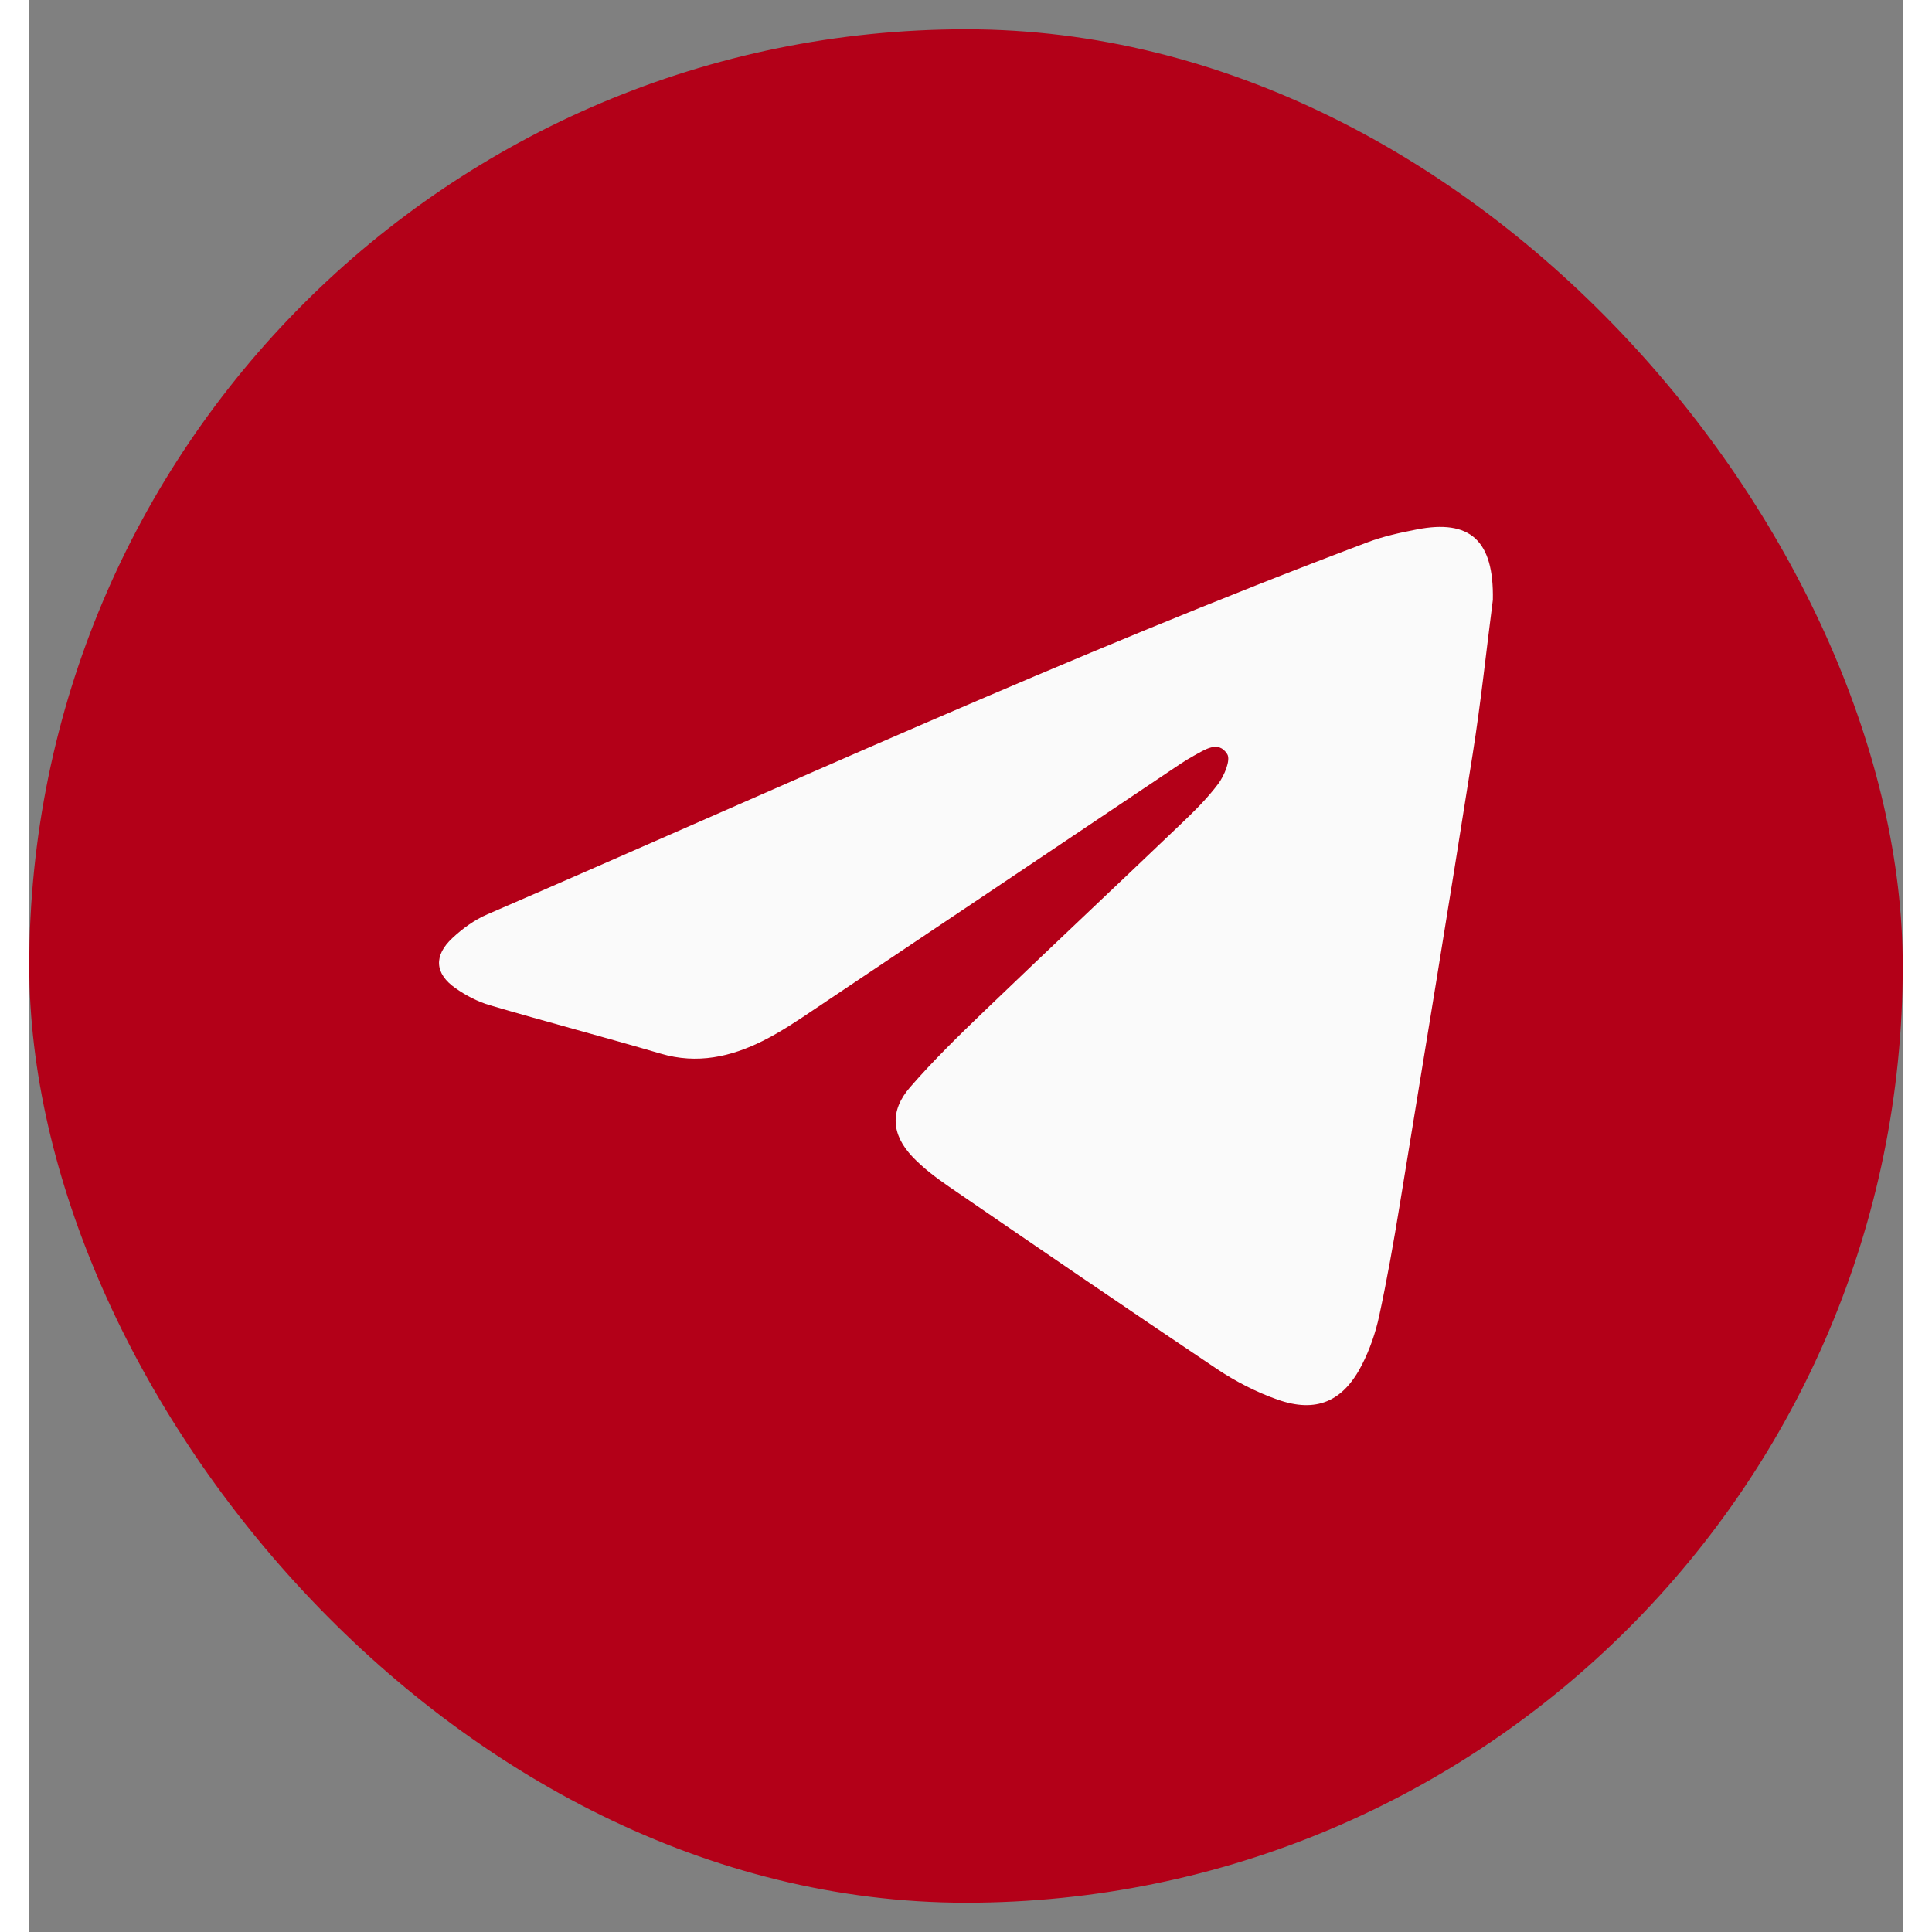
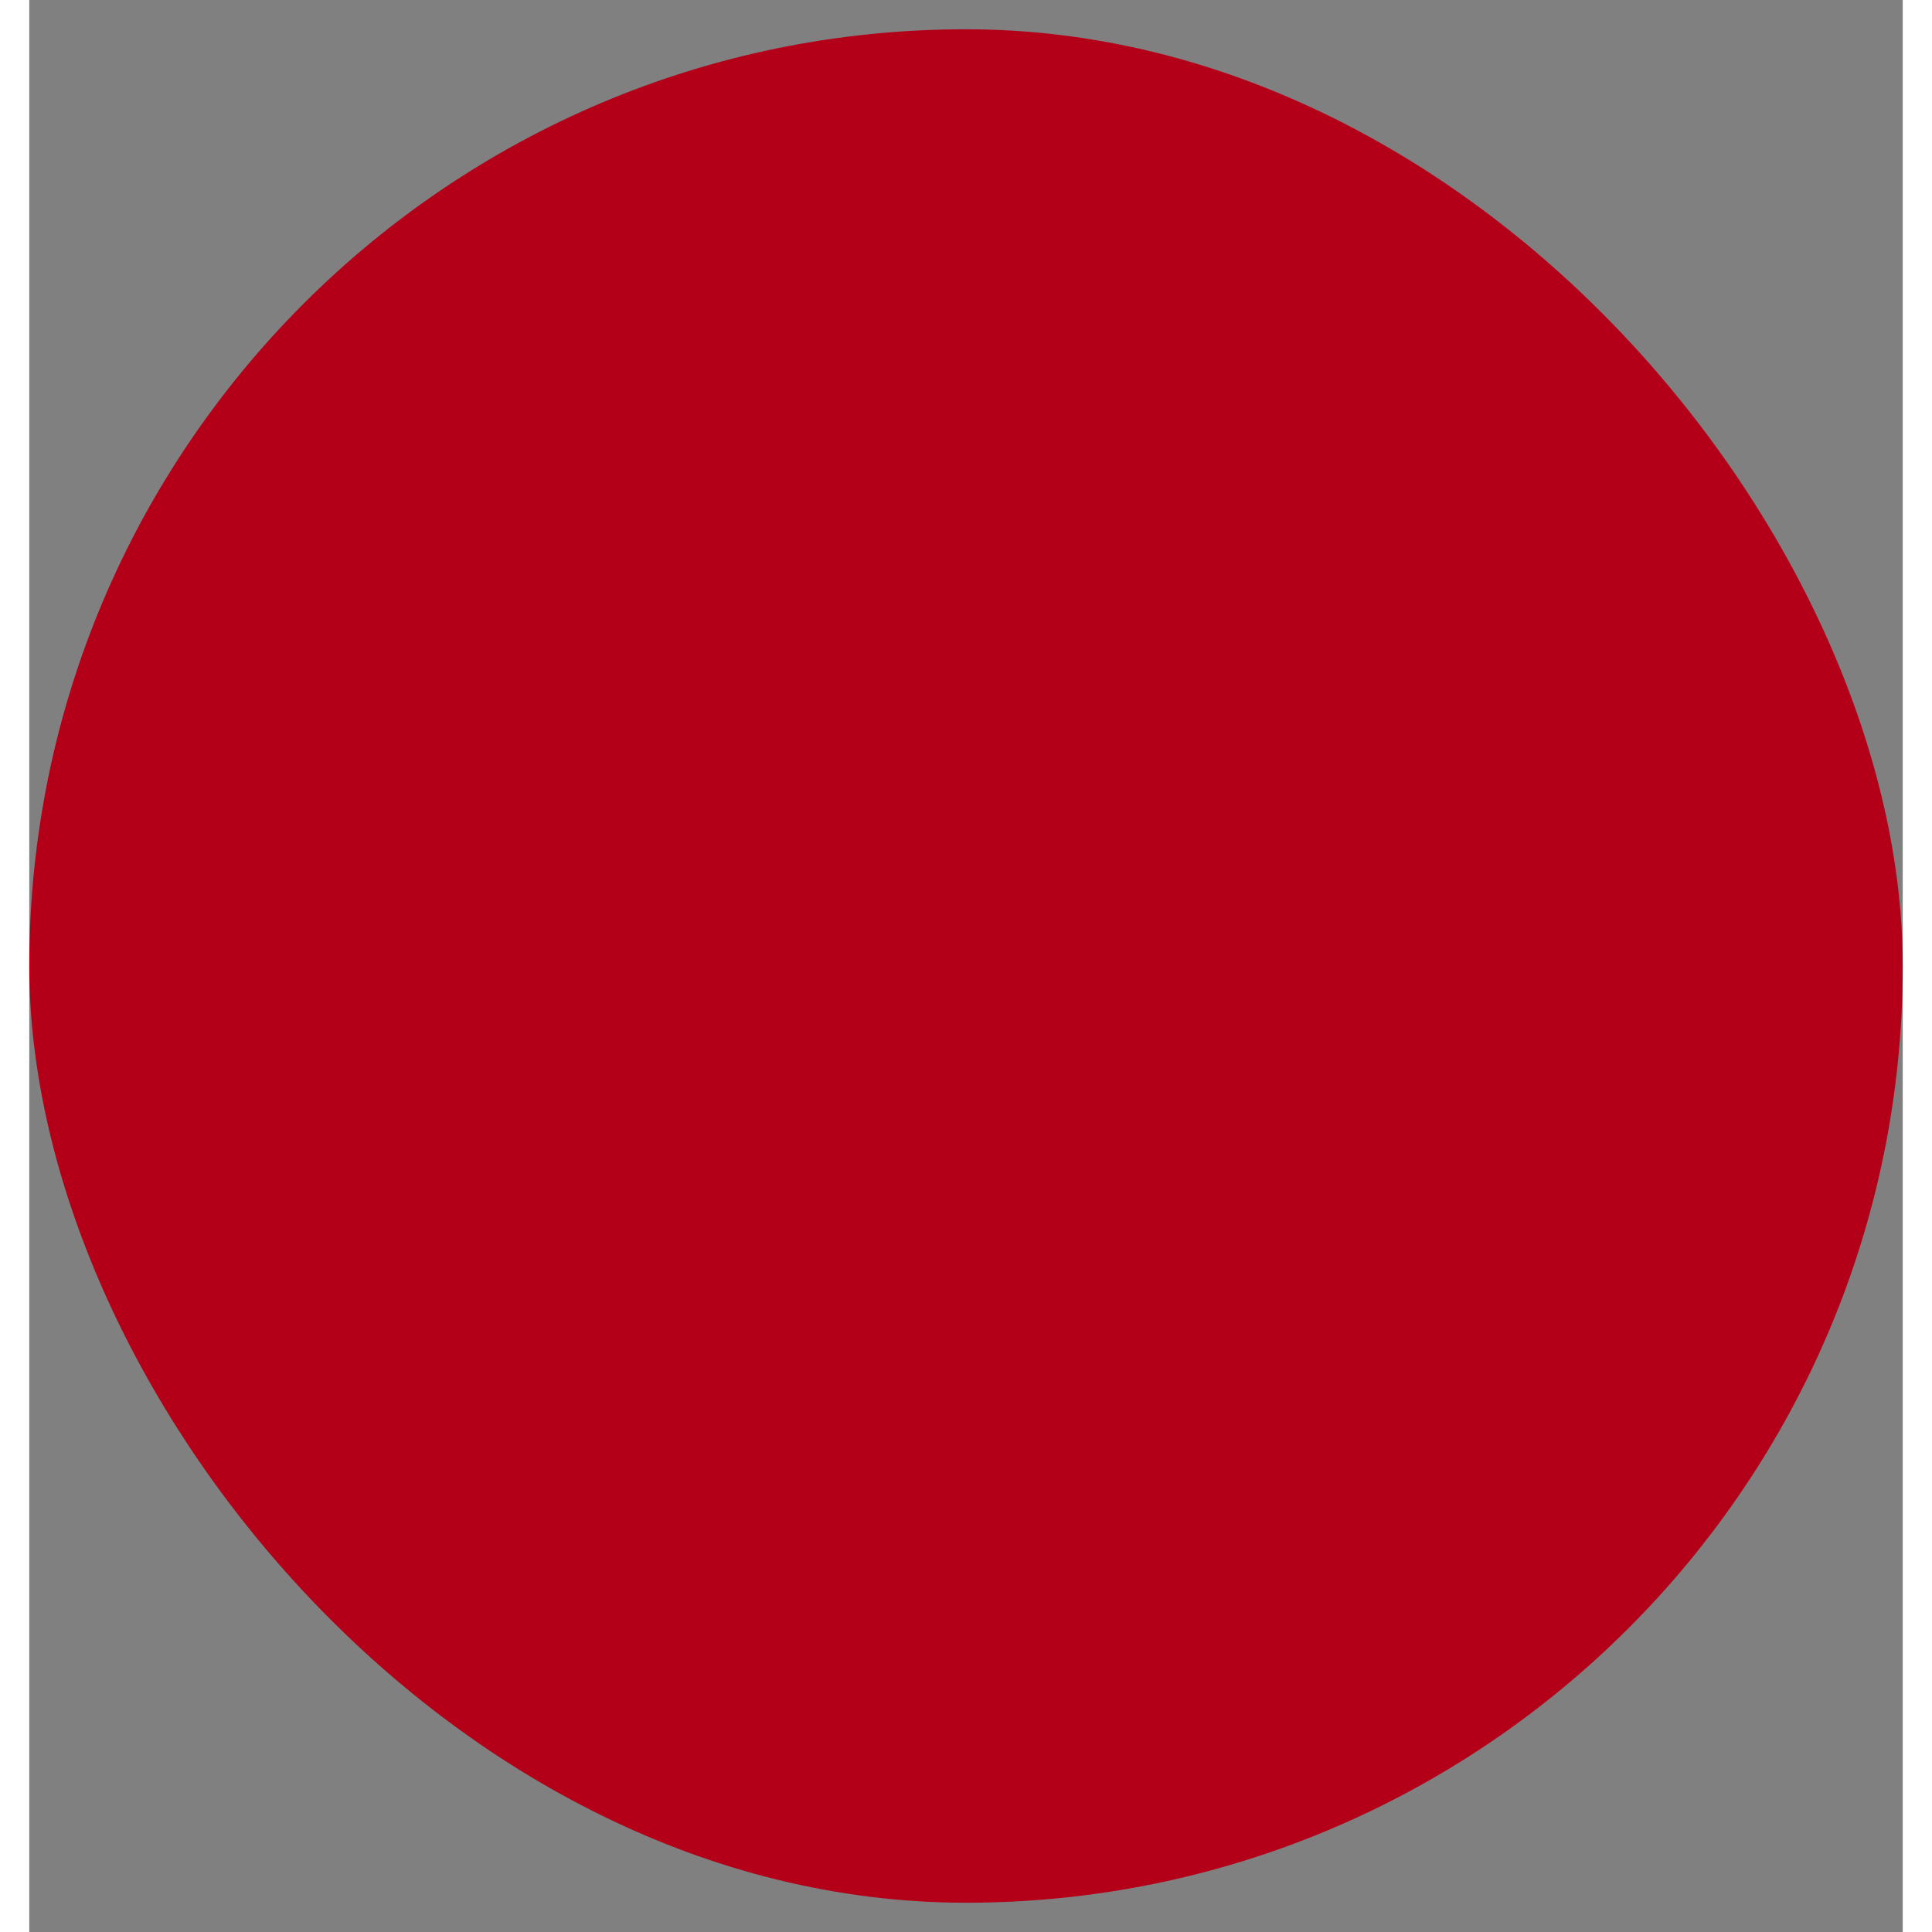
<svg xmlns="http://www.w3.org/2000/svg" width="32" height="32" viewBox="0 0 32 33" fill="none">
  <rect x="0" y="0" width="32" height="33" fill="#808080" stroke="none" />
  <rect y="0.5" width="32" height="32" rx="16" fill="#B30018" />
  <g clip-path="url(#clip0_1555_1083)">
-     <path d="M24.999 10.247C24.891 11.077 24.797 11.983 24.654 12.883C24.249 15.456 23.827 18.025 23.406 20.596C23.303 21.226 23.192 21.855 23.057 22.48C22.996 22.765 22.896 23.051 22.764 23.31C22.442 23.942 21.98 24.14 21.318 23.905C20.957 23.778 20.606 23.597 20.287 23.384C18.753 22.355 17.23 21.312 15.707 20.267C15.488 20.116 15.27 19.952 15.087 19.76C14.725 19.379 14.696 18.974 15.042 18.574C15.441 18.114 15.88 17.686 16.32 17.263C17.429 16.198 18.55 15.146 19.662 14.083C19.892 13.864 20.121 13.639 20.31 13.386C20.412 13.248 20.525 12.98 20.462 12.881C20.31 12.639 20.079 12.807 19.89 12.909C19.742 12.991 19.601 13.088 19.46 13.183C17.442 14.536 15.427 15.891 13.407 17.242C13.125 17.432 12.84 17.623 12.538 17.775C11.984 18.053 11.407 18.181 10.786 17.997C9.814 17.712 8.834 17.454 7.863 17.169C7.658 17.108 7.456 17.003 7.279 16.878C6.926 16.631 6.904 16.323 7.228 16.022C7.404 15.857 7.61 15.709 7.828 15.616C12.823 13.457 17.767 11.181 22.857 9.263C23.127 9.161 23.413 9.099 23.696 9.044C24.607 8.865 25.019 9.226 24.999 10.247Z" fill="#FAFAFA" />
-   </g>
+     </g>
  <defs>
    <clipPath id="clip0_1555_1083">
-       <rect width="18" height="15" fill="white" transform="translate(7 9)" />
-     </clipPath>
+       </clipPath>
  </defs>
</svg>